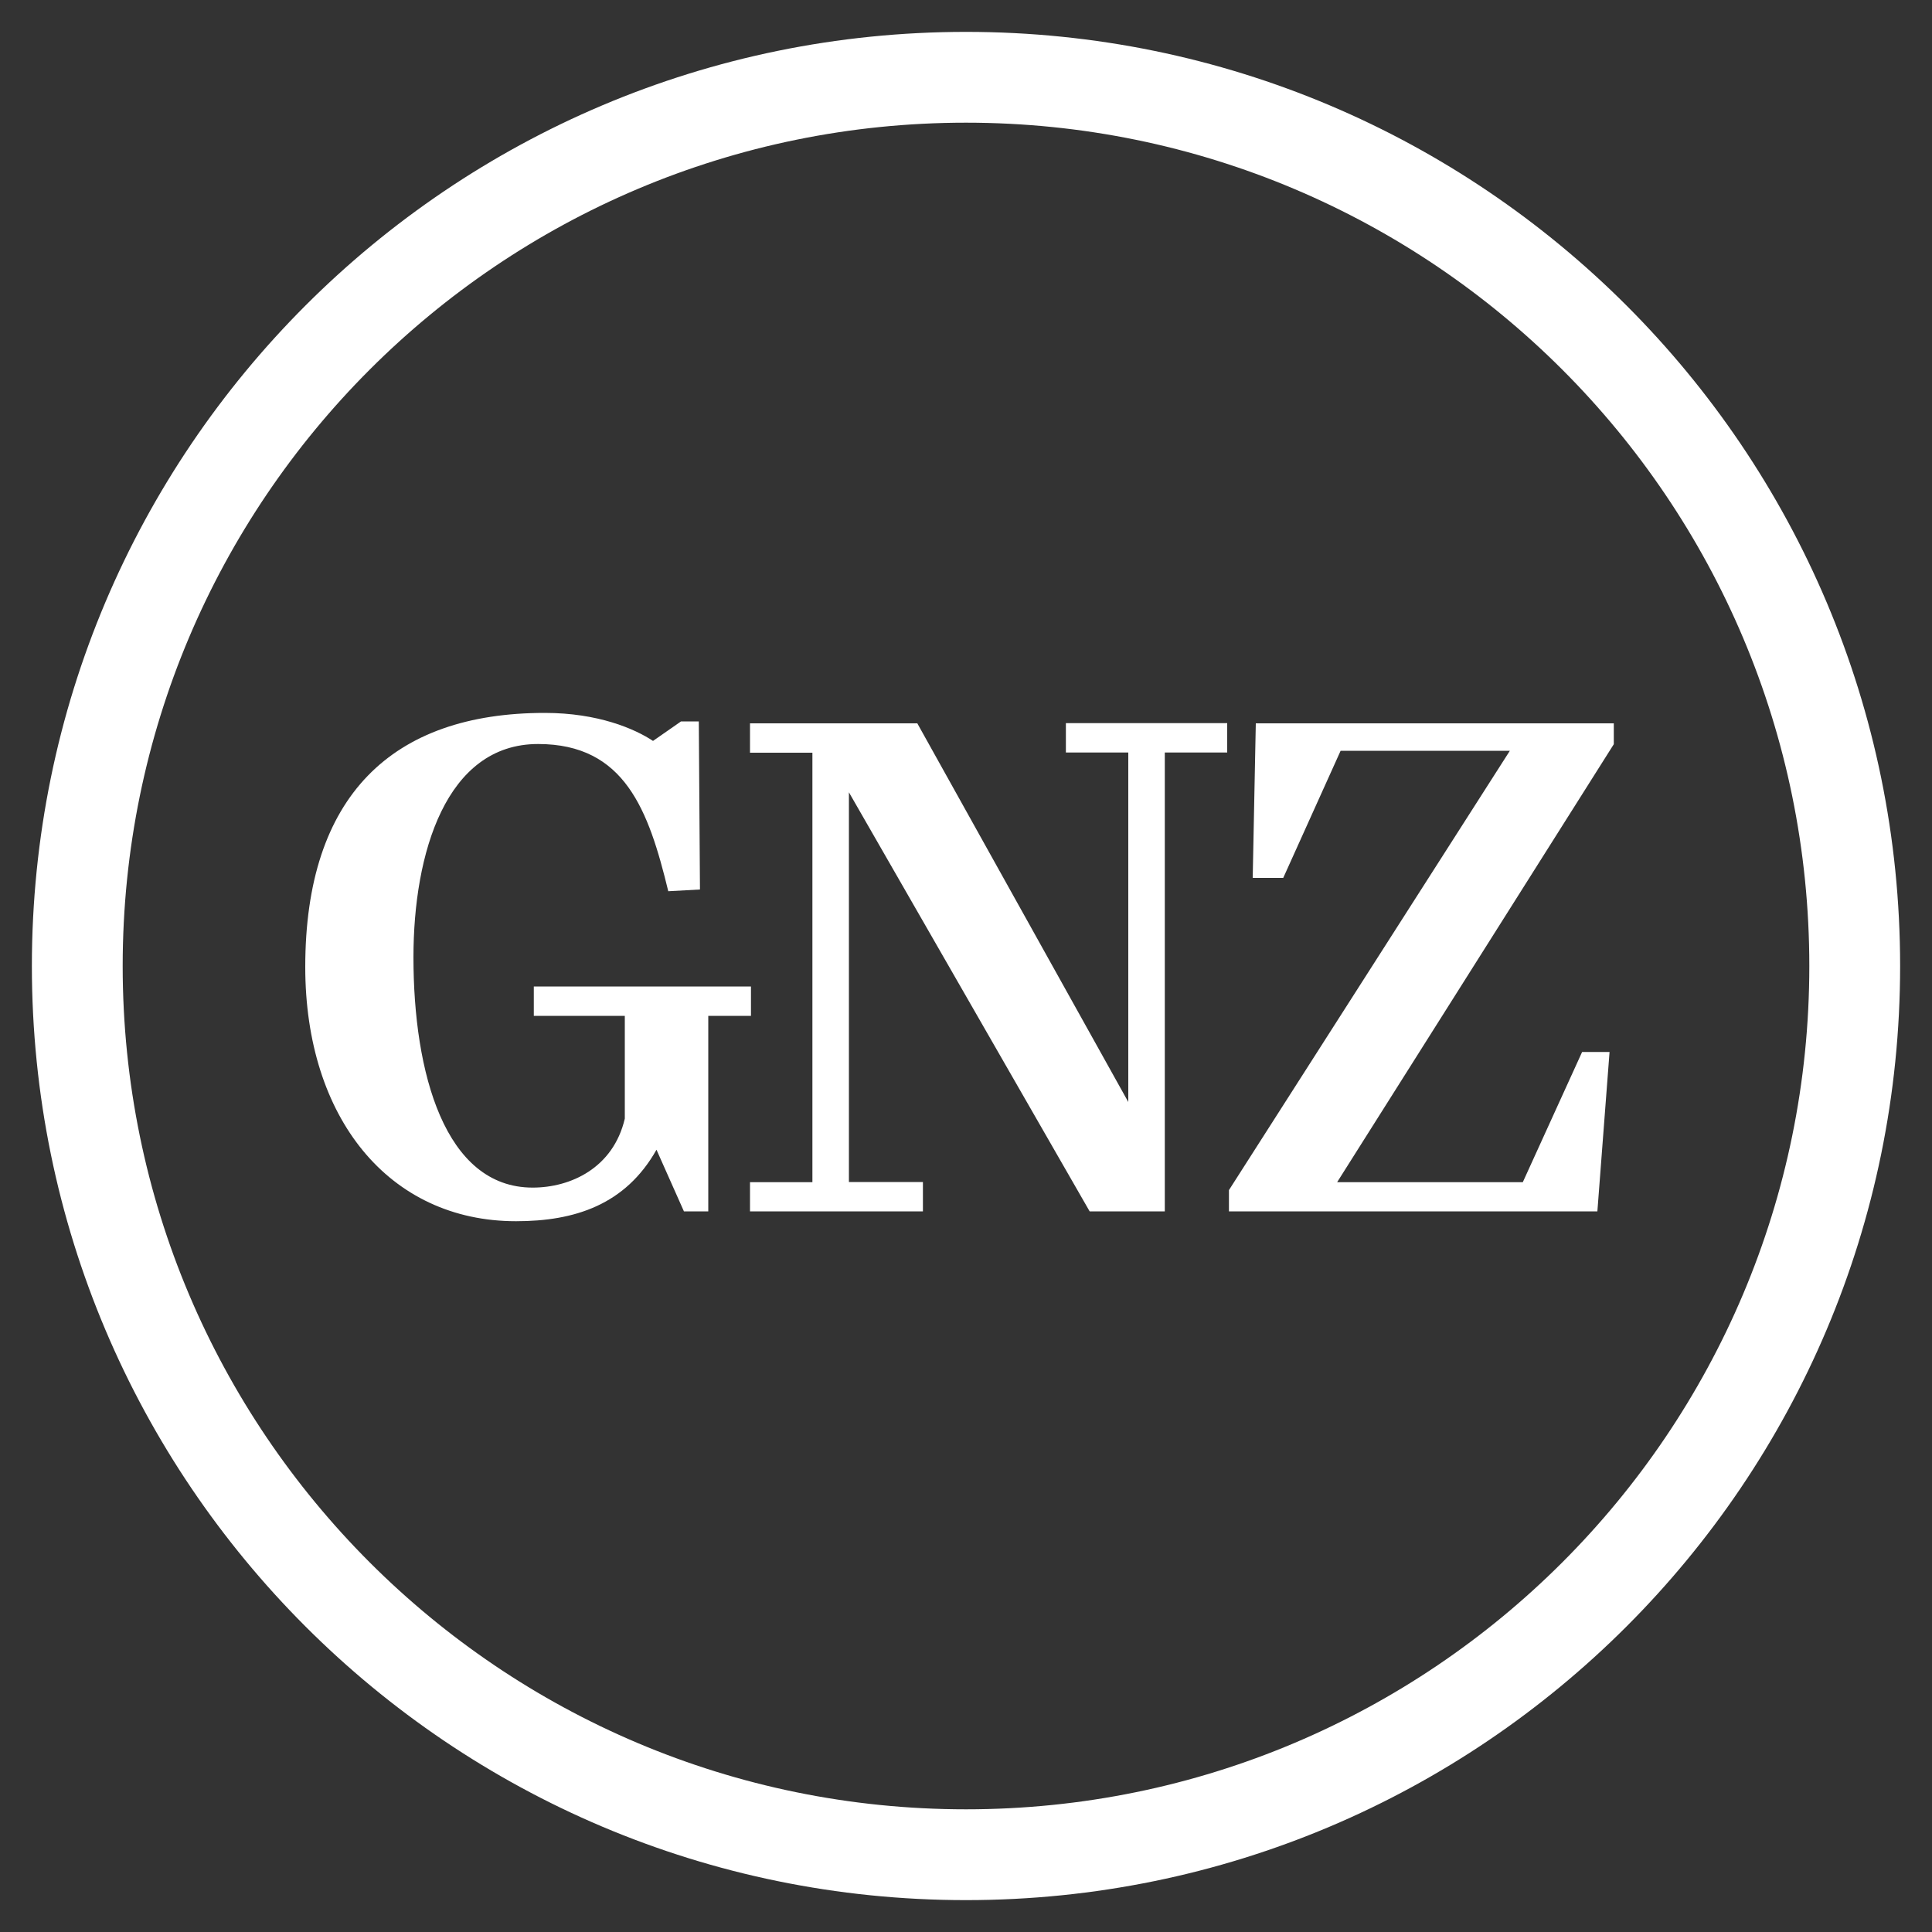
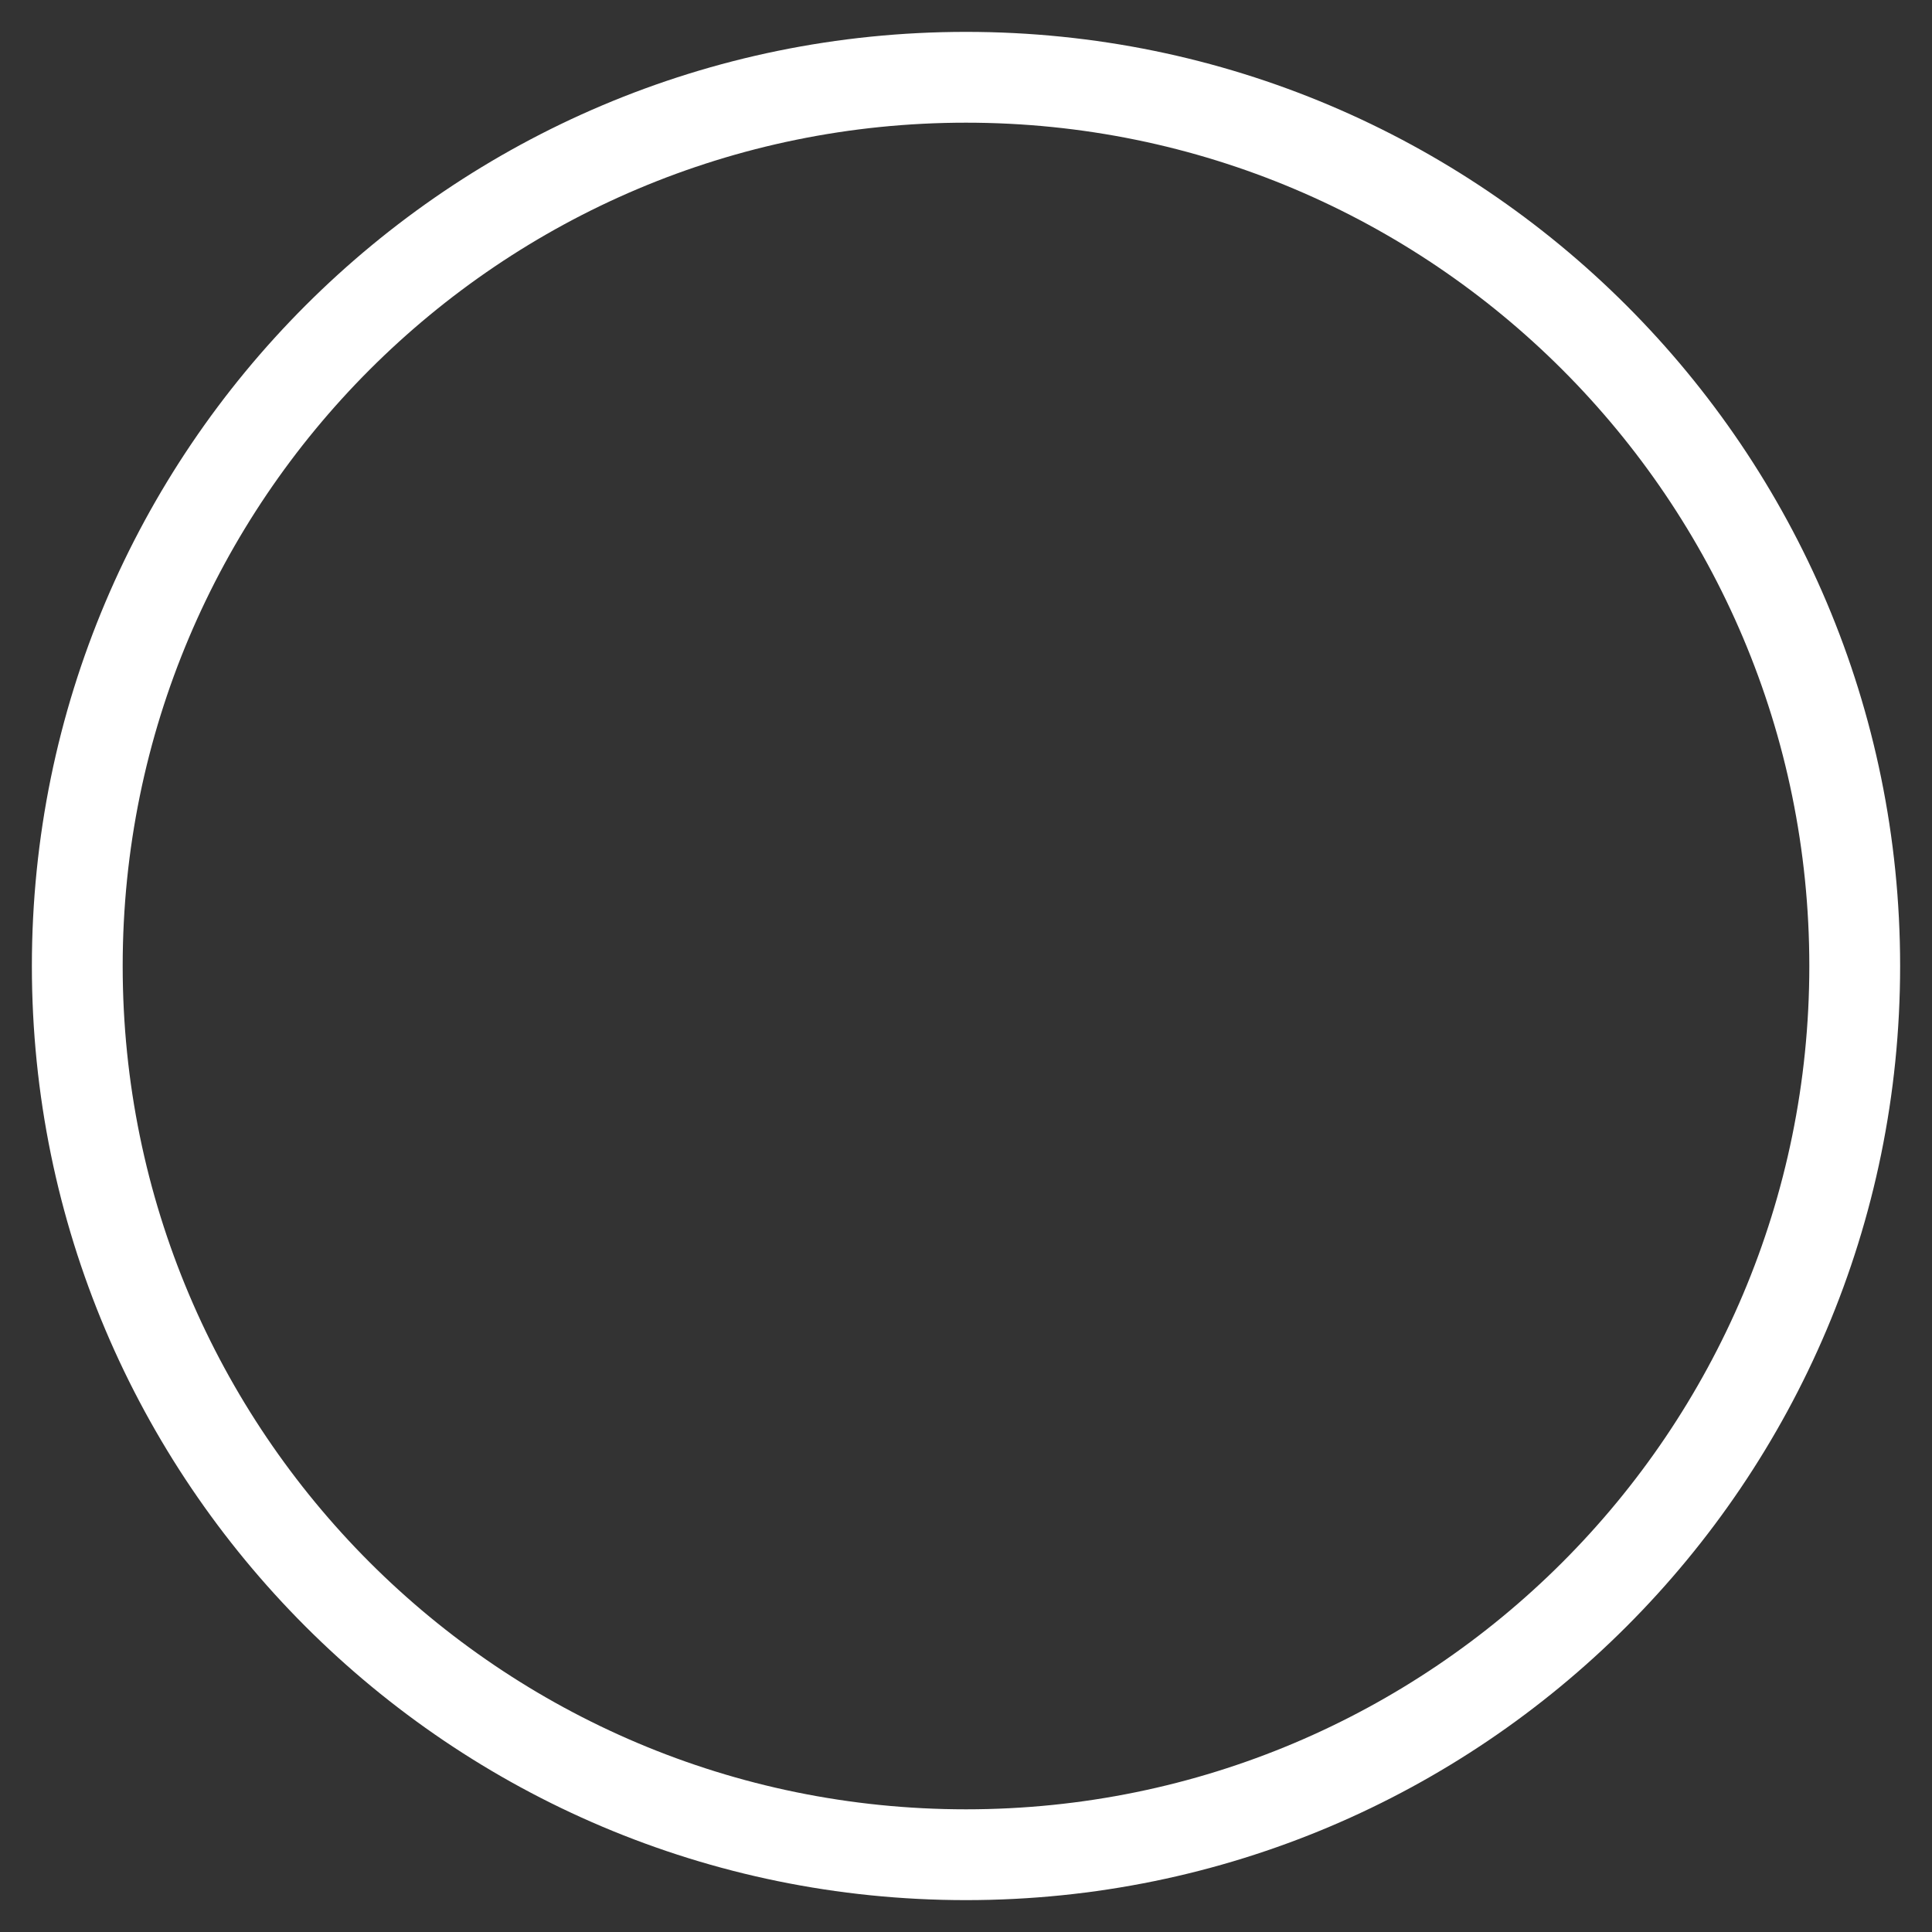
<svg xmlns="http://www.w3.org/2000/svg" width="1000" height="1000" fill="none">
  <rect width="100%" height="100%" fill="#333333" stroke="none" />
  <path fill="#fff" d="M500 16.5C233 16.5 16.5 233 16.5 500S233 983.5 500 983.5 983.5 767 983.5 500 767 16.5 500 16.5m0 920C258.9 936.5 63.5 741.1 63.5 500S258.9 63.5 500 63.5 936.5 258.9 936.5 500 741.1 936.5 500 936.5" />
-   <path fill="#fff" d="M388.2 627h89.5v-15.2h-38.3V410.1L564 627h38.9V389.5h32.3v-15.2h-83.5v15.2H584v180.9l-109.2-196h-86.6v15.2h32.3v222.3h-32.3zm247.9 0h190.7l6.3-82.5h-14.2l-30.7 67.4h-96.1l143.2-226.7v-10.8H650l-1.6 80h15.8l29.7-65.8h87.6L636.1 616zm-369 5.1c30.4 0 56.6-8.5 72.7-37L354 627h12.6V525.8h22.1v-15.2H276.3v15.2h47.1V579c-6 25.6-28.1 35.7-47.7 35.7-45.5 0-61.7-59.5-61.7-119.2 0-53.8 16.8-110.4 64.5-110.4 44.9 0 57.2 34.2 67.4 76.2l16.4-.9-.6-87h-9.2L338 383.5c-9.5-6.3-28.5-14.5-56-14.5-79.1 0-124 43-124 131.5 0 78.1 43.3 131.6 109.1 131.6" />
</svg>